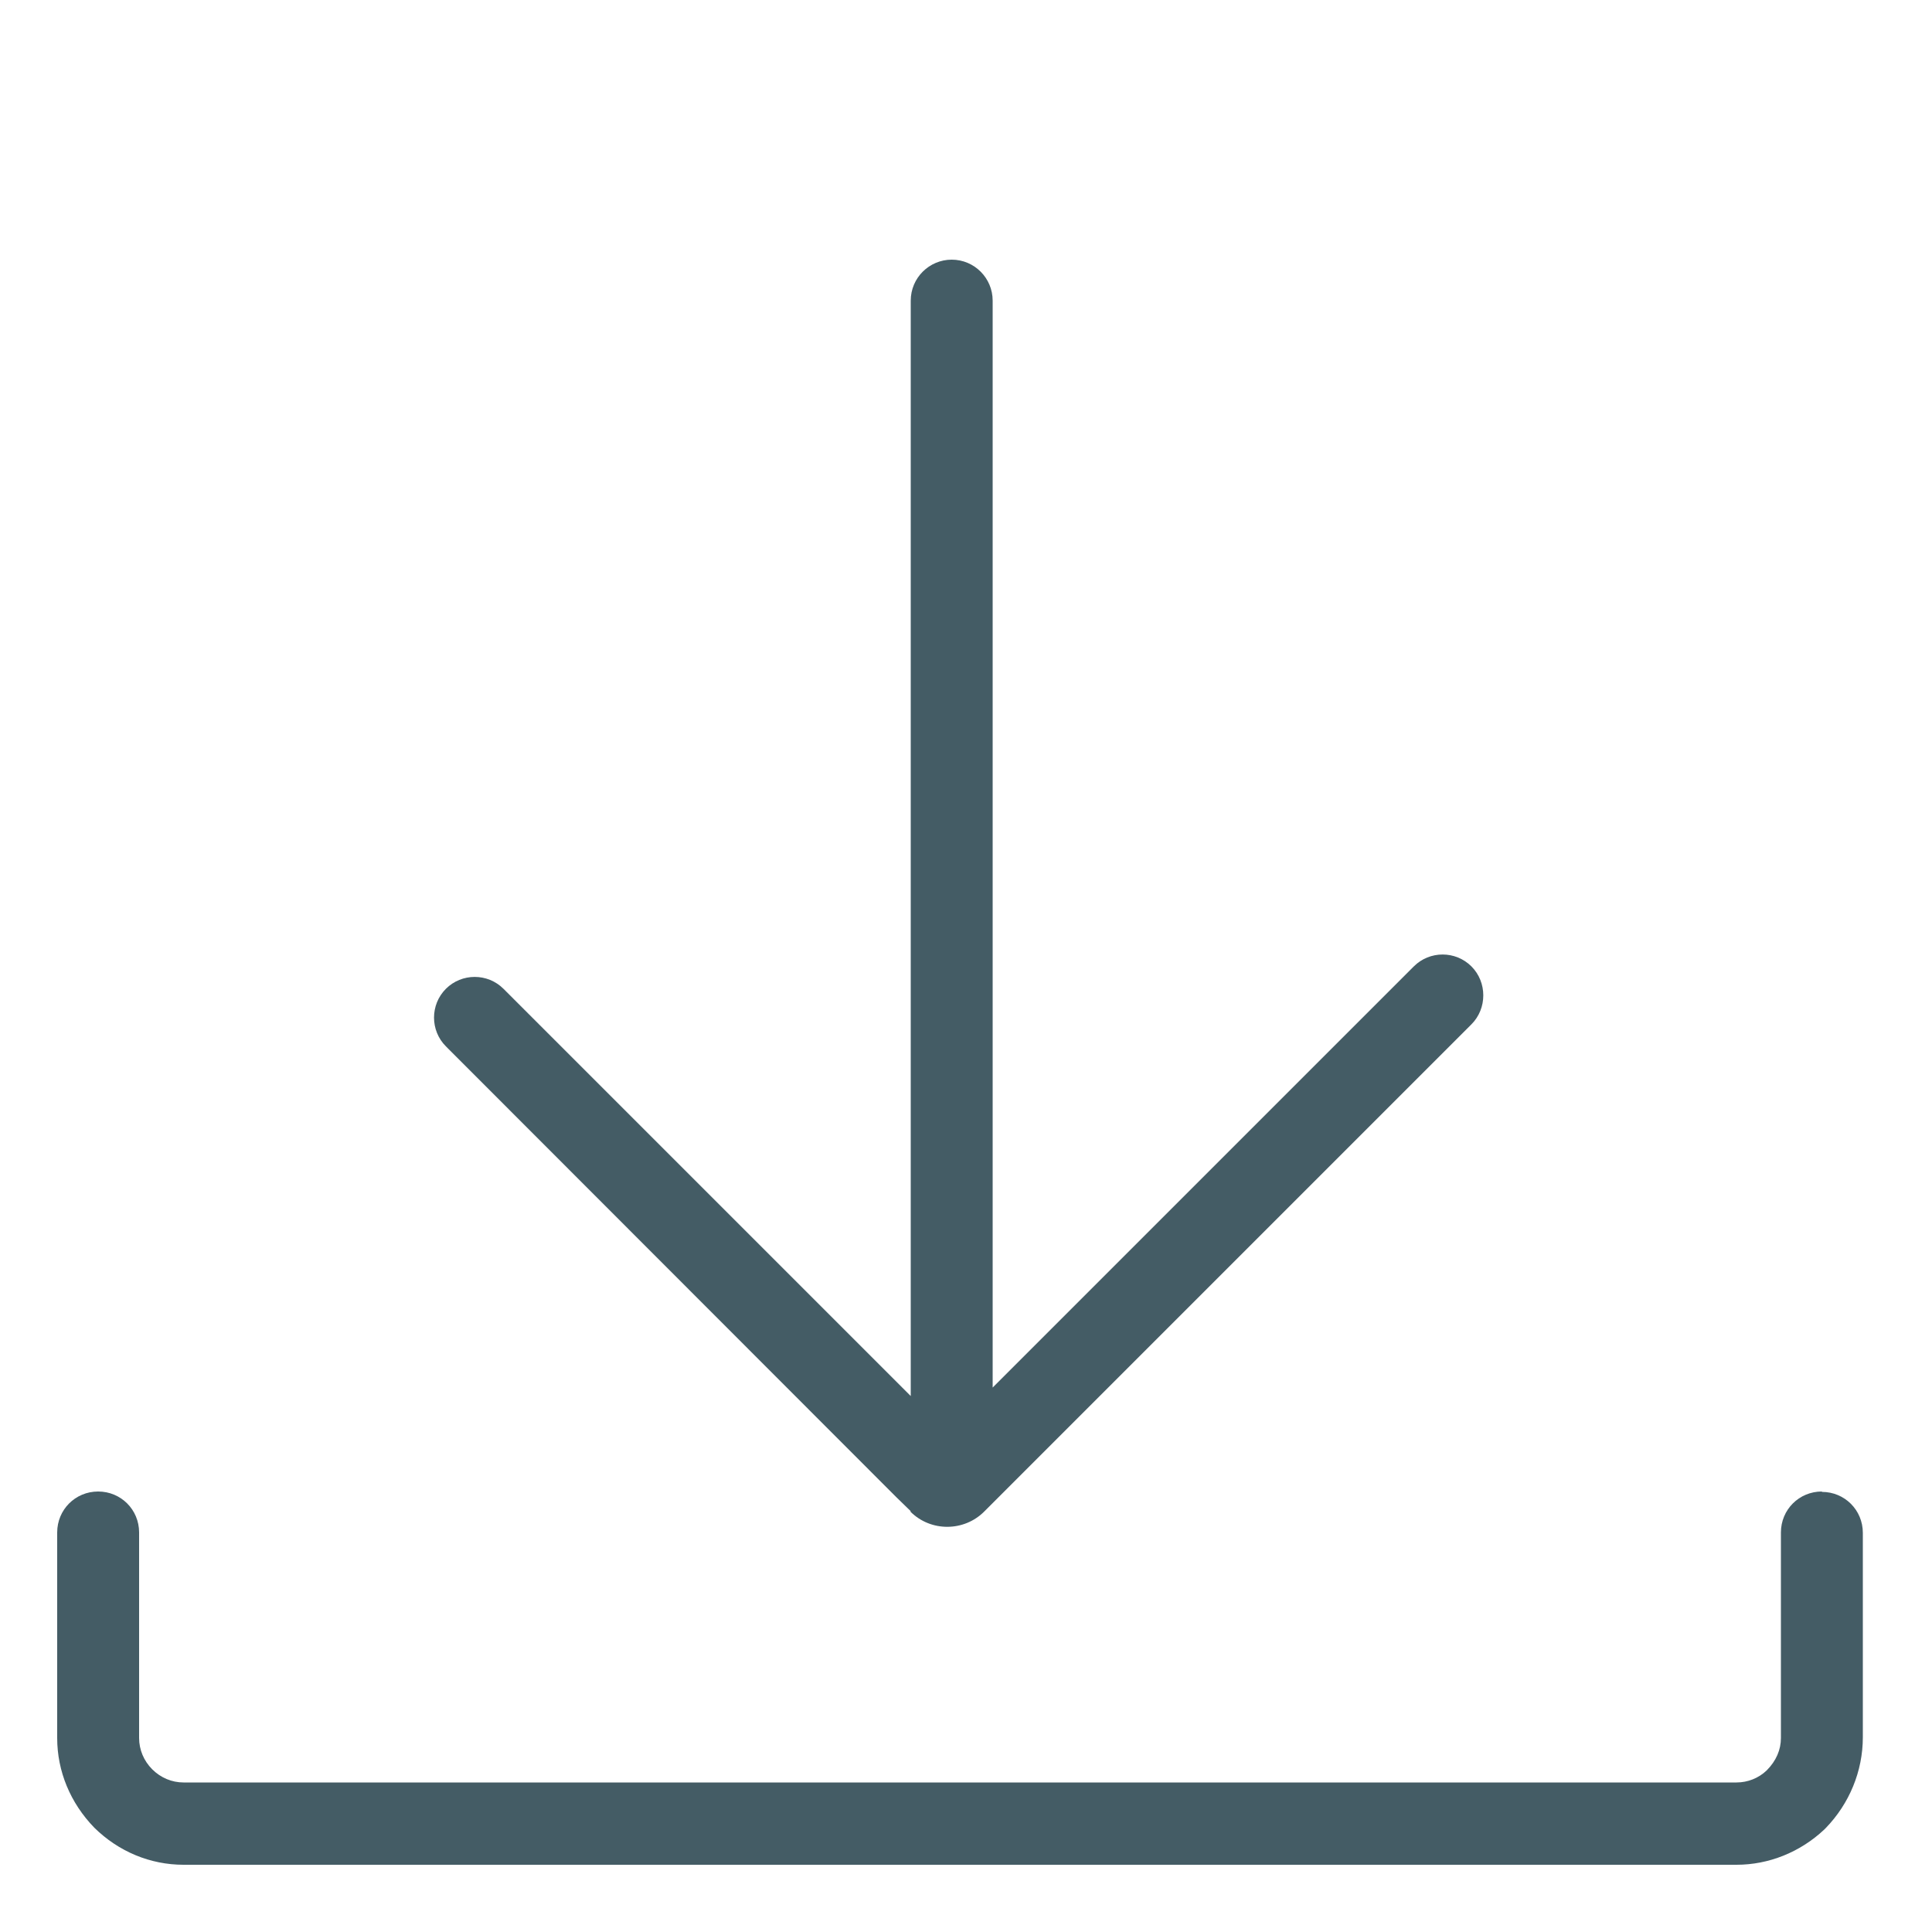
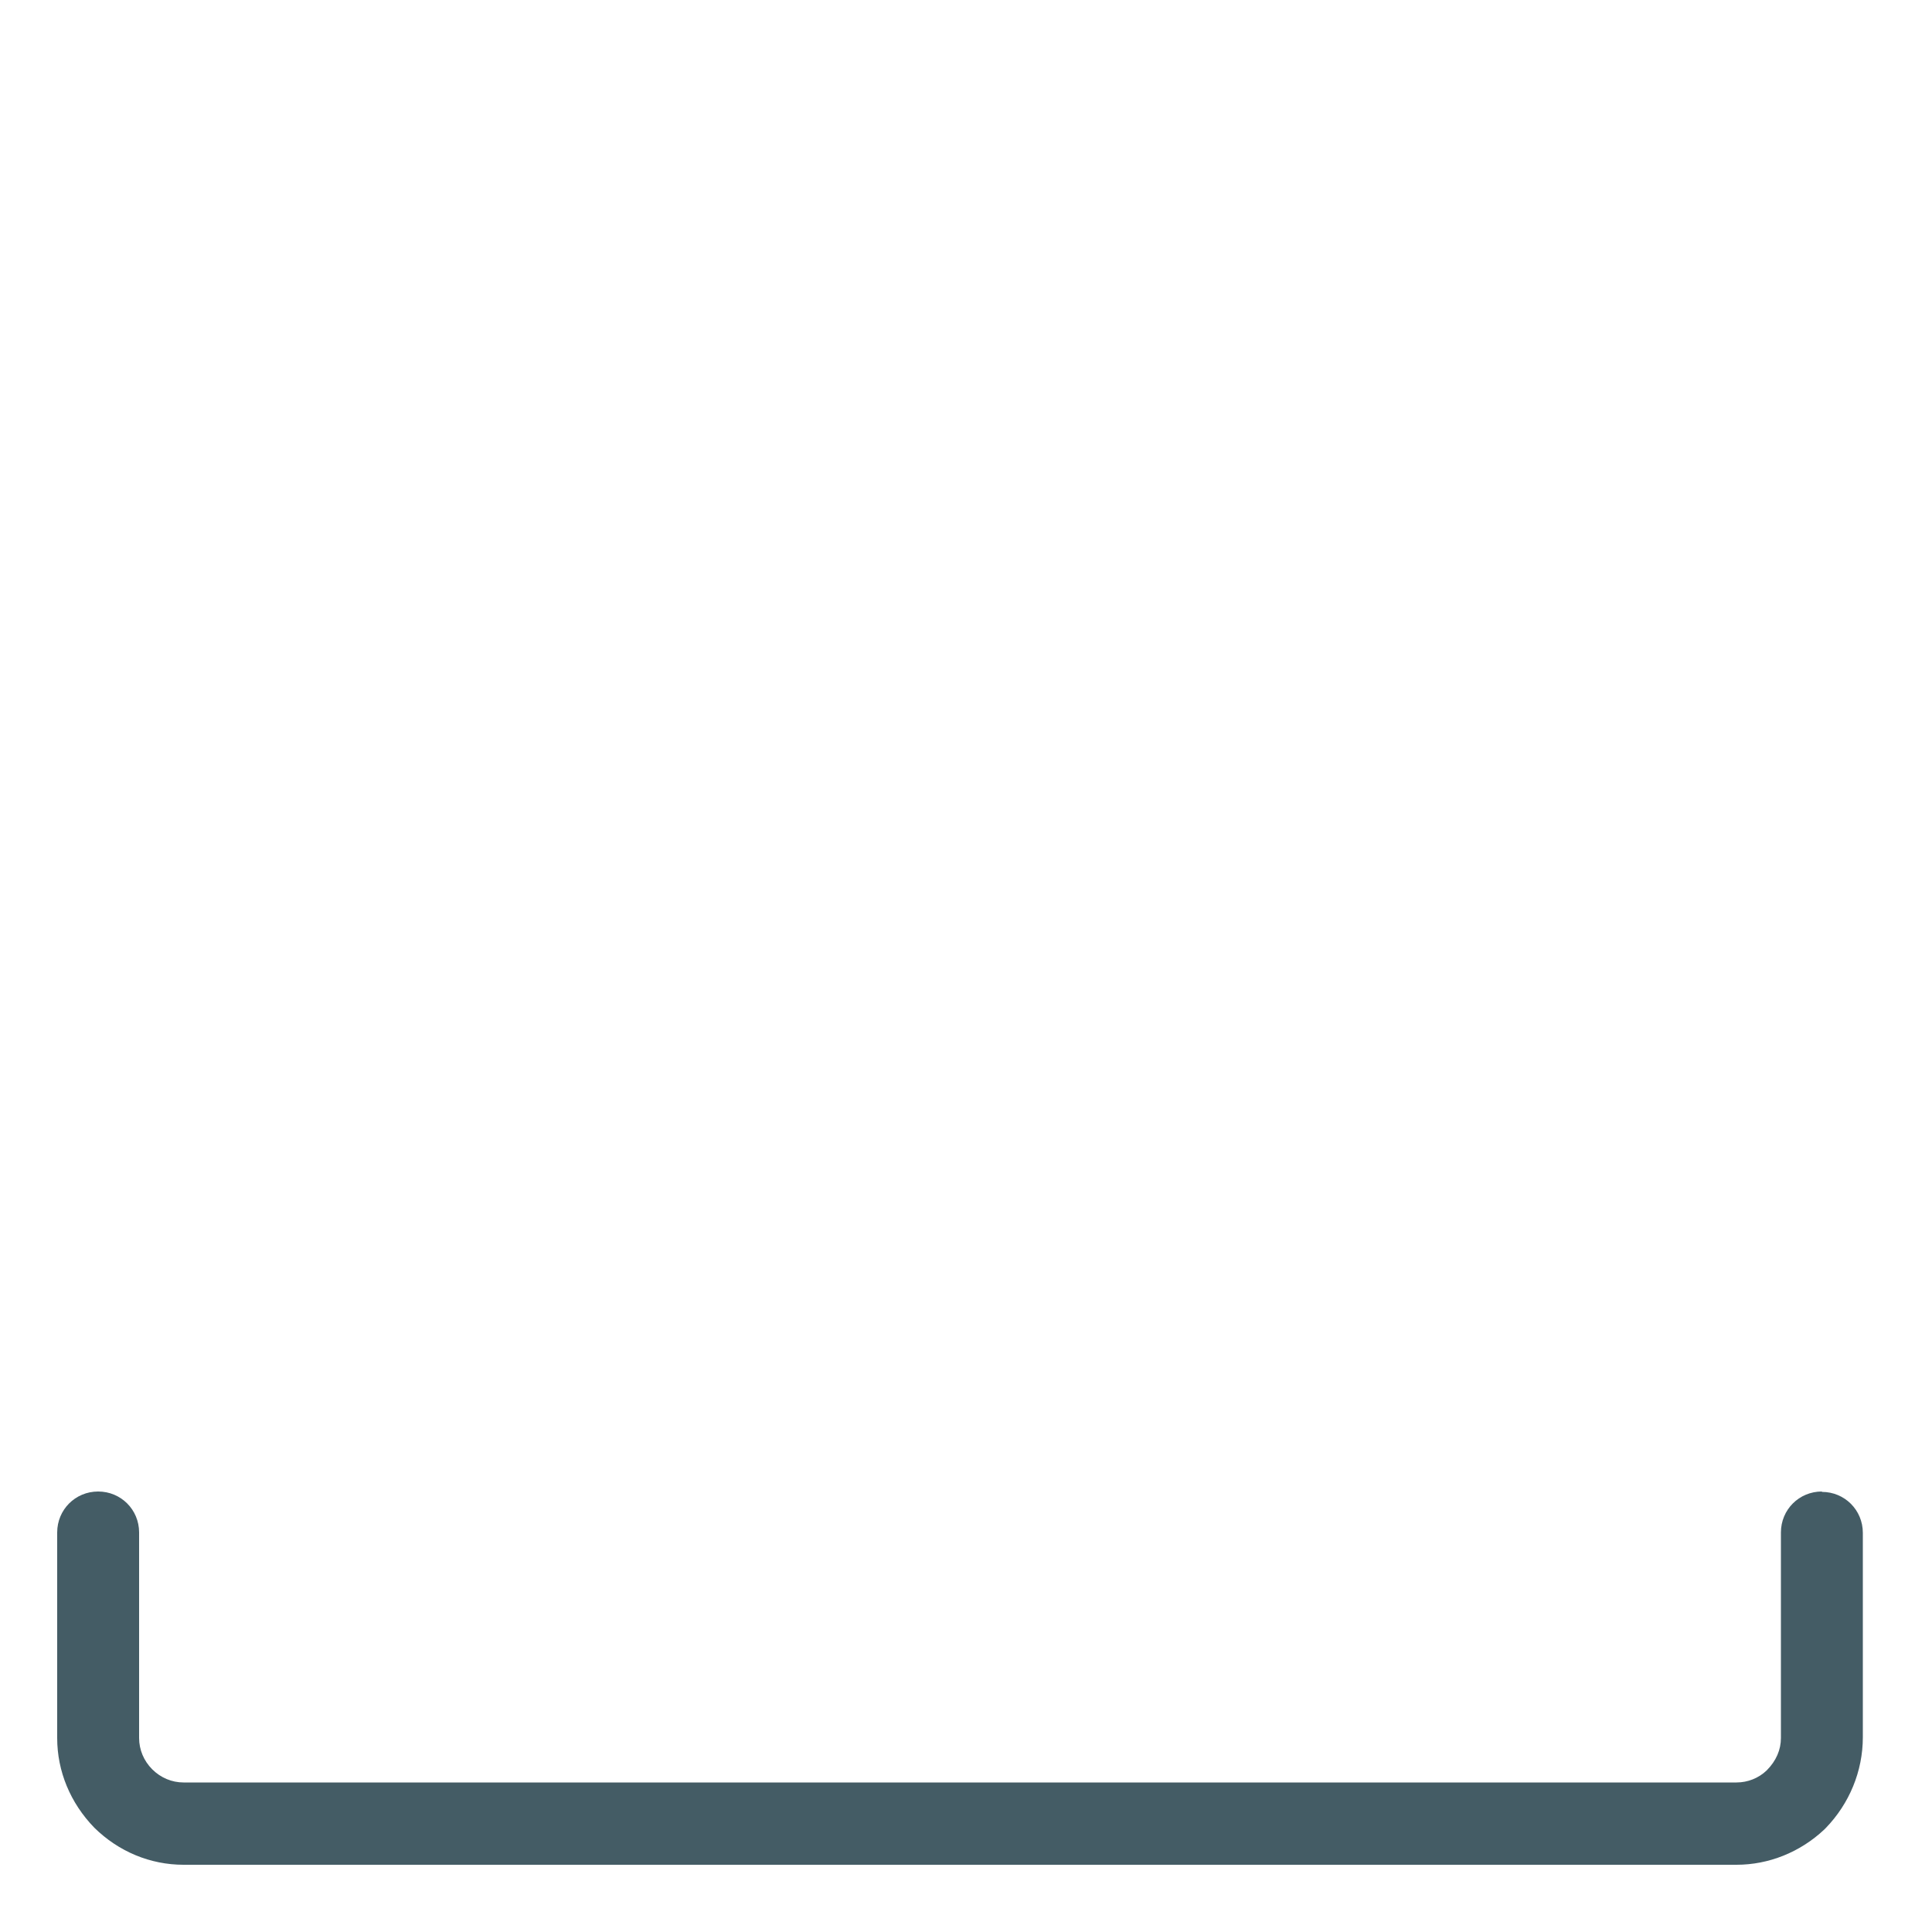
<svg xmlns="http://www.w3.org/2000/svg" id="Layer_1" data-name="Layer 1" viewBox="0 0 50 50">
  <path d="M47.15,38.6c-.59,0-1.06.47-1.06,1.06v5.32c0,.3-.12.59-.37.84-.21.2-.49.31-.78.31H4.75c-.3,0-.59-.12-.81-.34-.22-.22-.34-.51-.34-.81v-5.32c0-.59-.47-1.06-1.06-1.06h0c-.59,0-1.06.47-1.06,1.06v5.32c0,.86.34,1.68.96,2.32.63.62,1.45.96,2.31.96h40.19c.83,0,1.64-.32,2.27-.91l.04-.04c.61-.63.96-1.47.96-2.35v-5.29c0-.59-.47-1.06-1.06-1.06h0Z" fill="#445c65" />
-   <path d="M23.56,39.12c.53.53,1.39.52,1.91,0l12.61-12.61c.41-.41.41-1.09,0-1.5h0c-.41-.41-1.08-.41-1.49,0l-10.9,10.9V7.78c0-.58-.47-1.06-1.06-1.06h0c-.58,0-1.06.47-1.06,1.06v28.35l-10.54-10.54c-.41-.41-1.08-.41-1.49,0h0c-.41.41-.41,1.08,0,1.49l11.66,11.67.37.36Z" fill="#445c65" />
</svg>